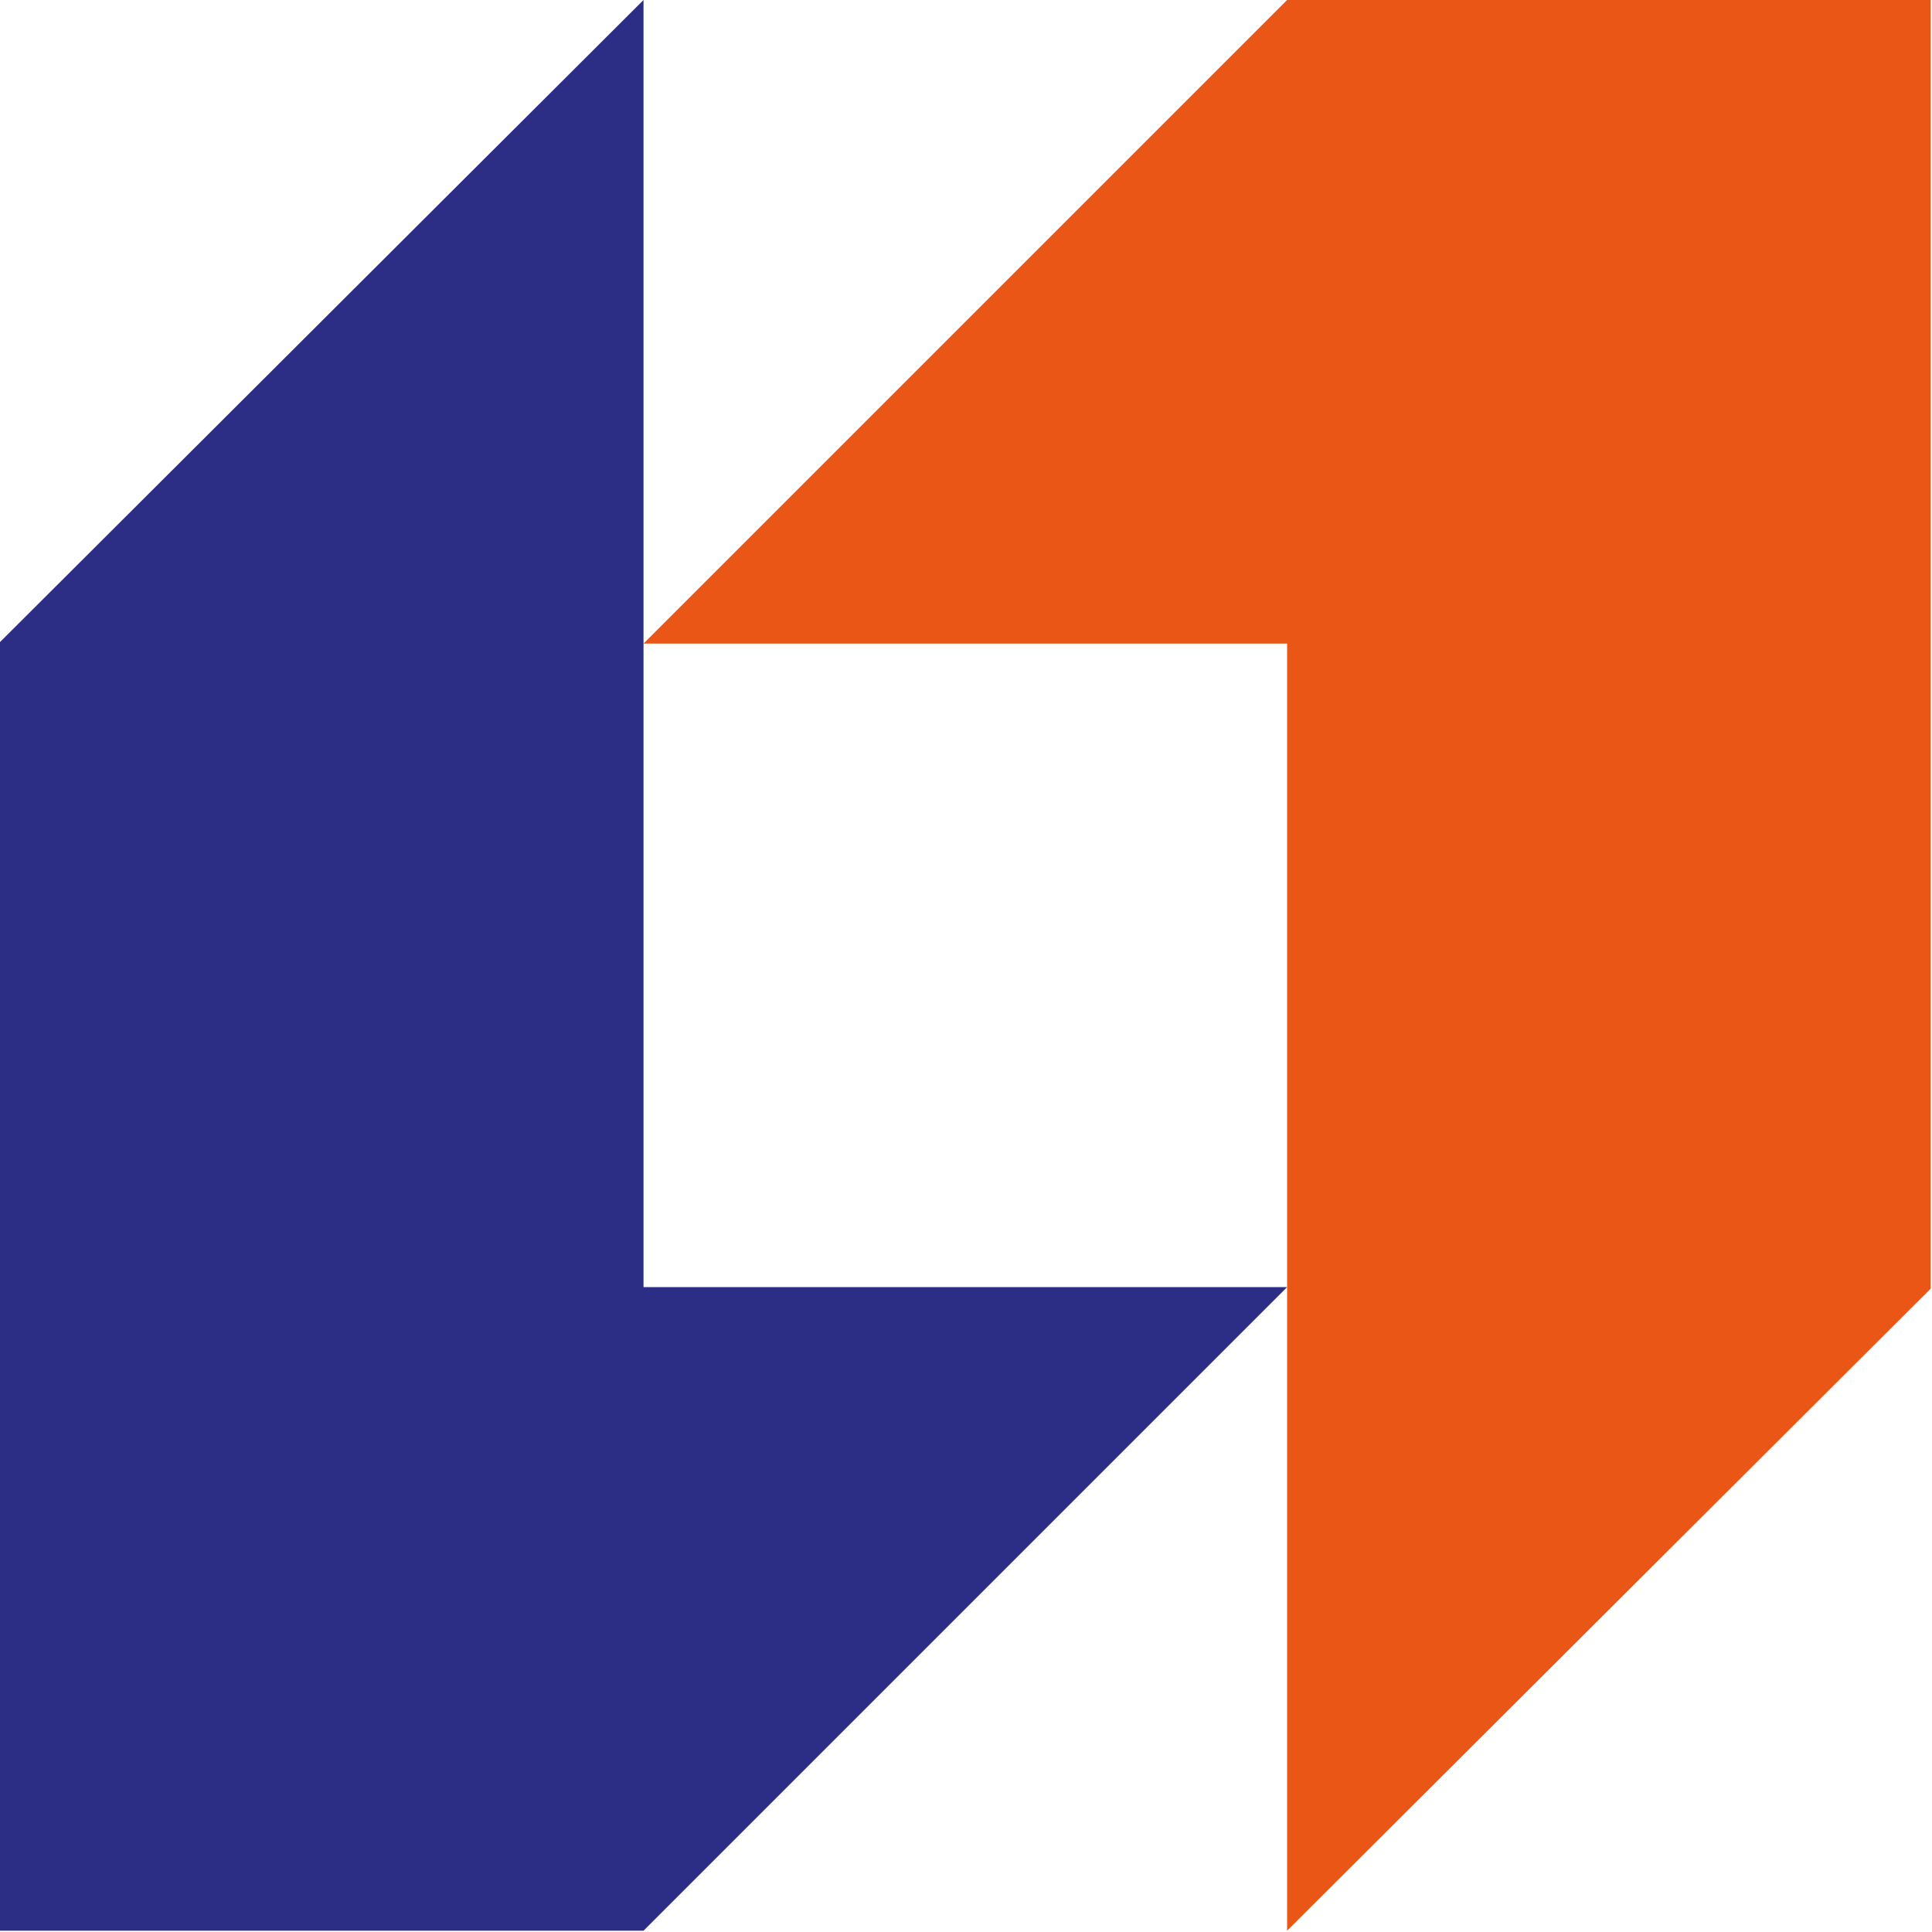
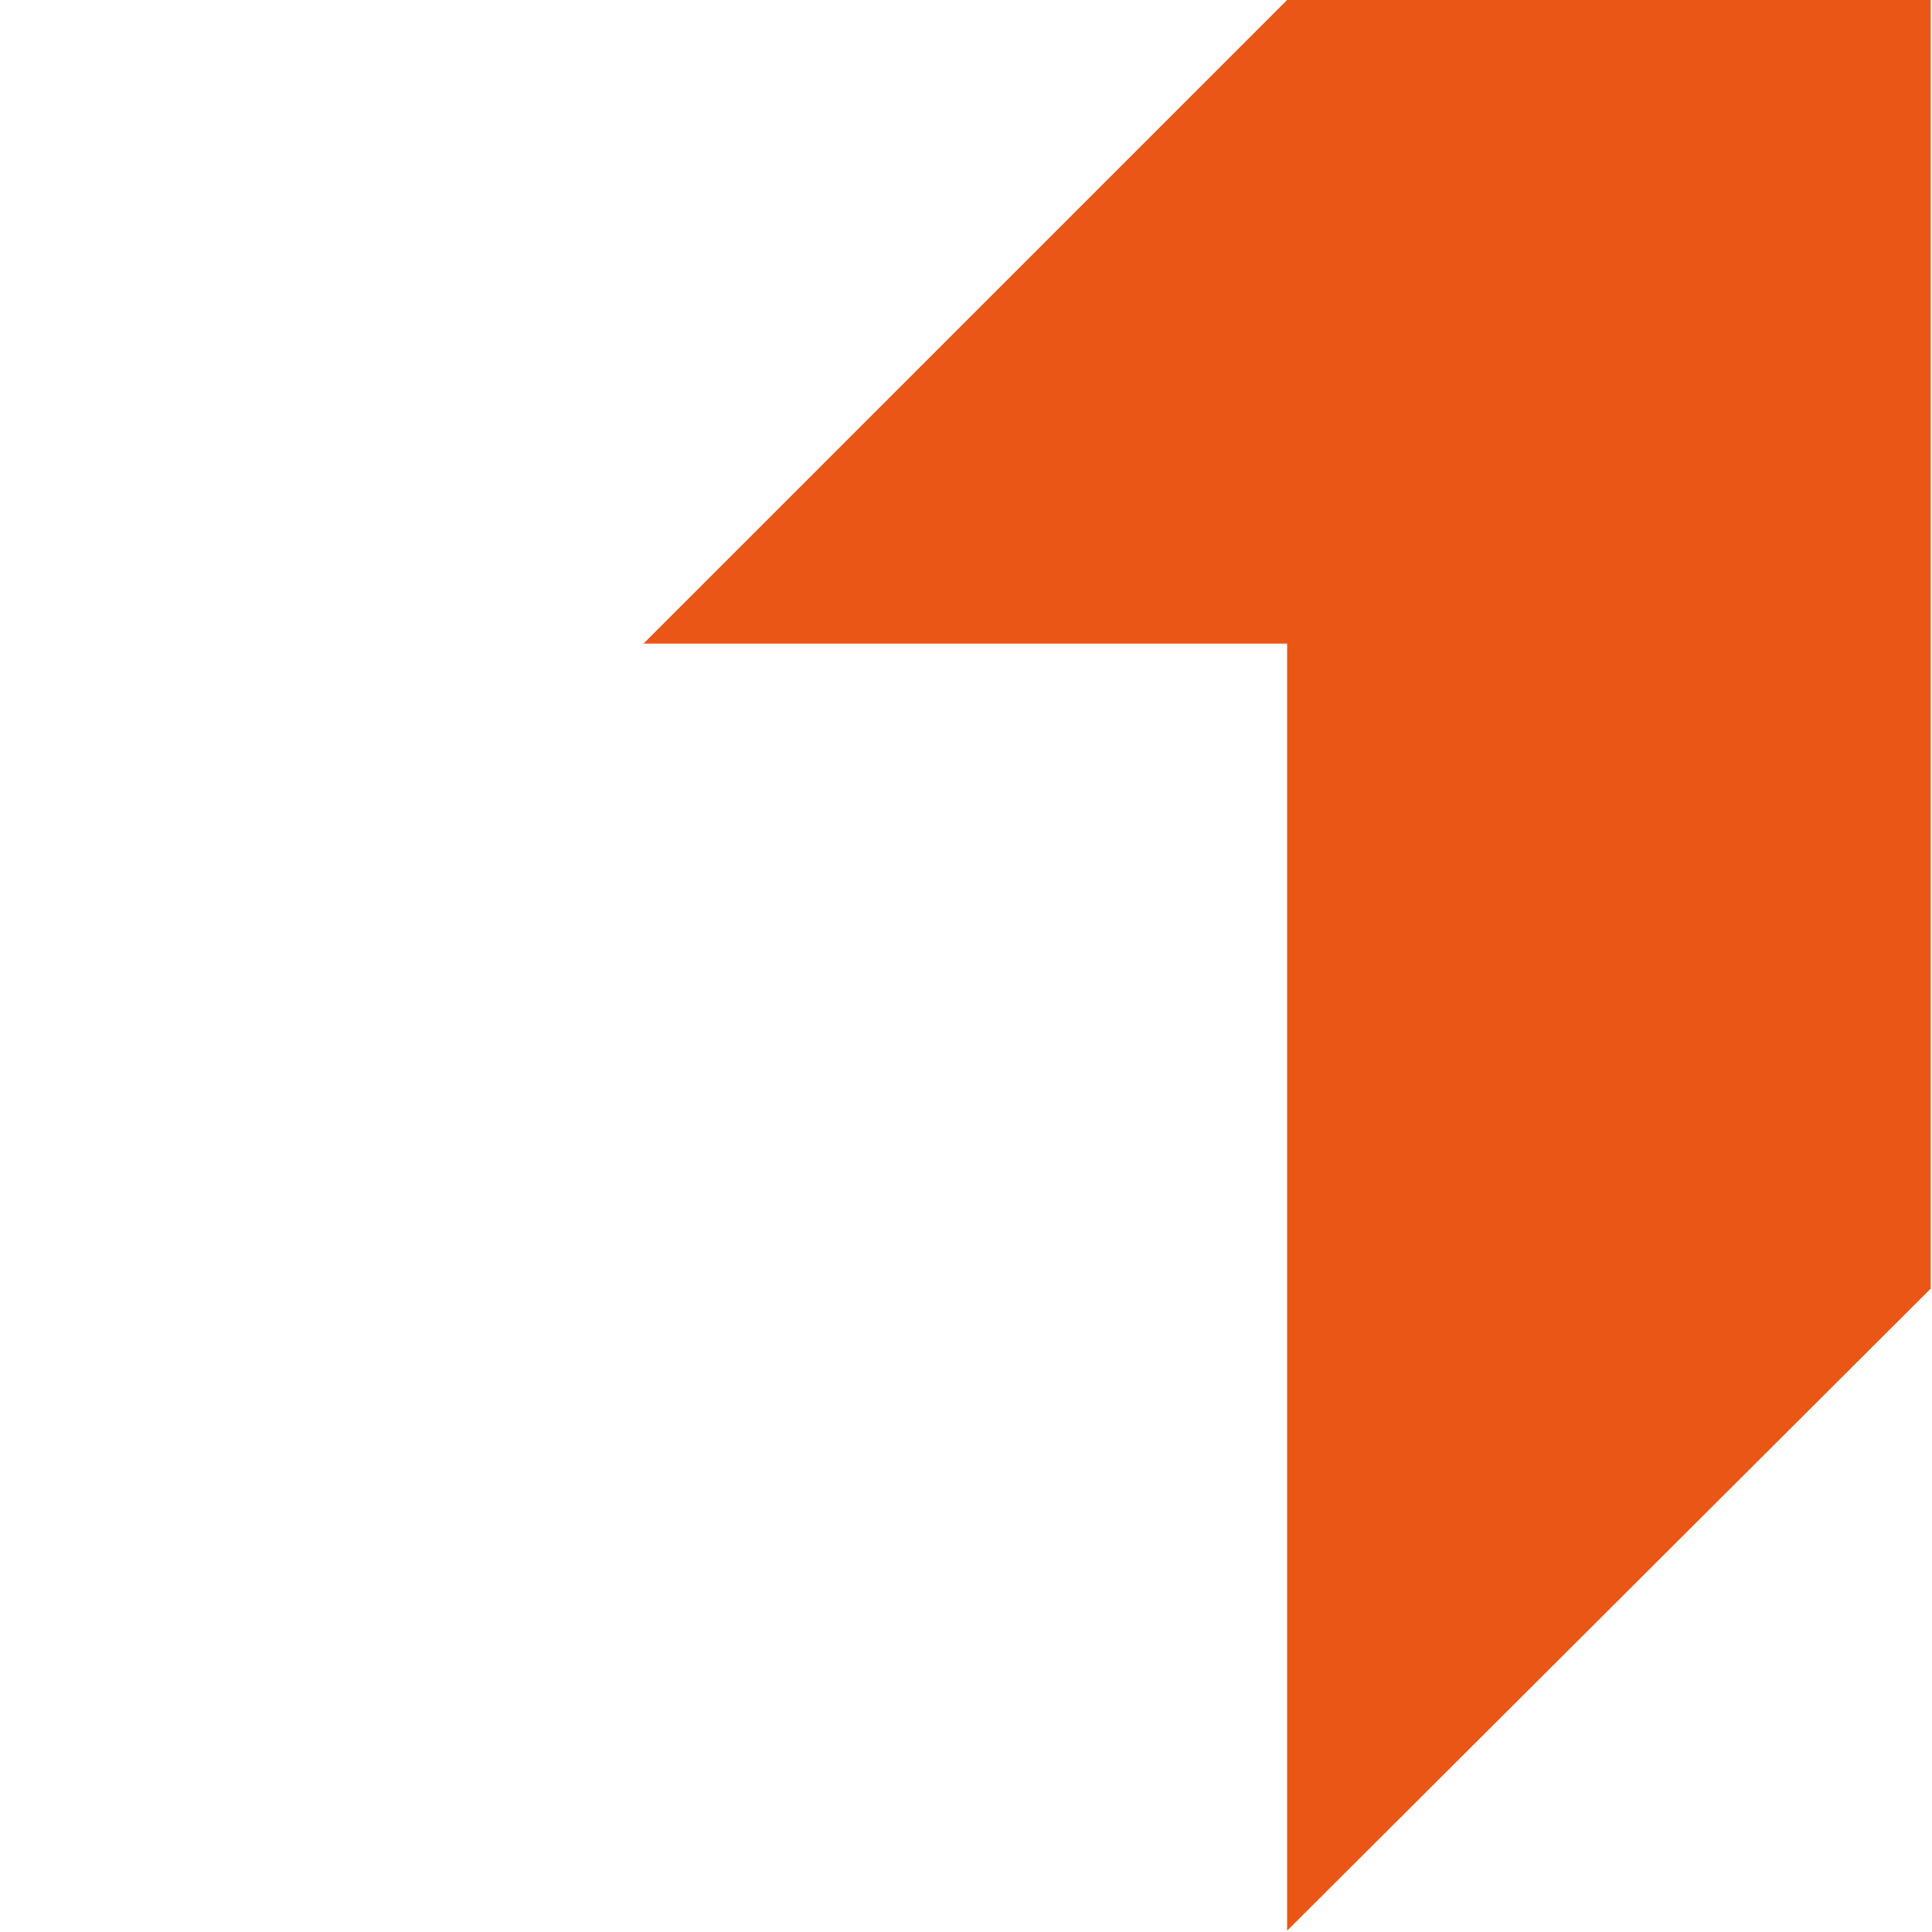
<svg xmlns="http://www.w3.org/2000/svg" width="24px" height="24px" viewBox="0 0 24 24" version="1.1">
  <title>ic_ps_psb</title>
  <desc>Created with Sketch.</desc>
  <g id="Page-1" stroke="none" stroke-width="1" fill="none" fill-rule="evenodd">
    <g id="ic_ps_psb">
      <polygon id="Path-1" fill="#EA5616" fill-rule="nonzero" points="15.989 0 7.994 7.995 15.989 7.995 15.989 23.984 23.984 16.008 23.984 0" />
-       <polygon id="Path-2-path" fill="#2C2D84" points="2.84217094e-14 23.984 2.84217094e-14 7.976 7.994 0 7.994 15.989 15.989 15.989 7.994 23.984" />
    </g>
  </g>
</svg>